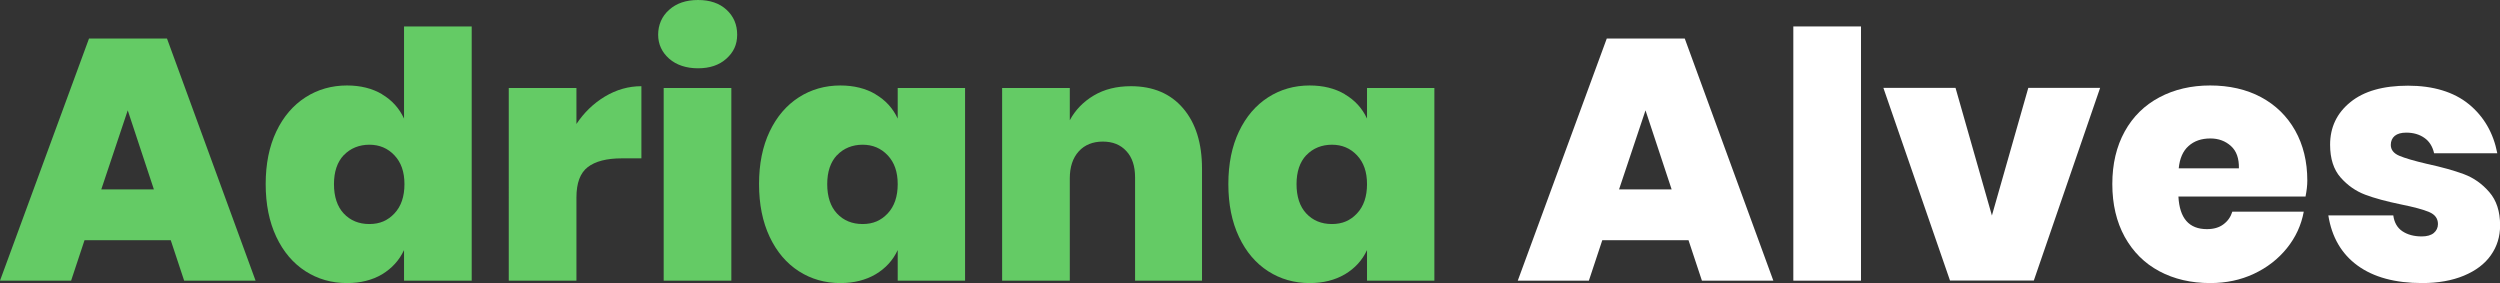
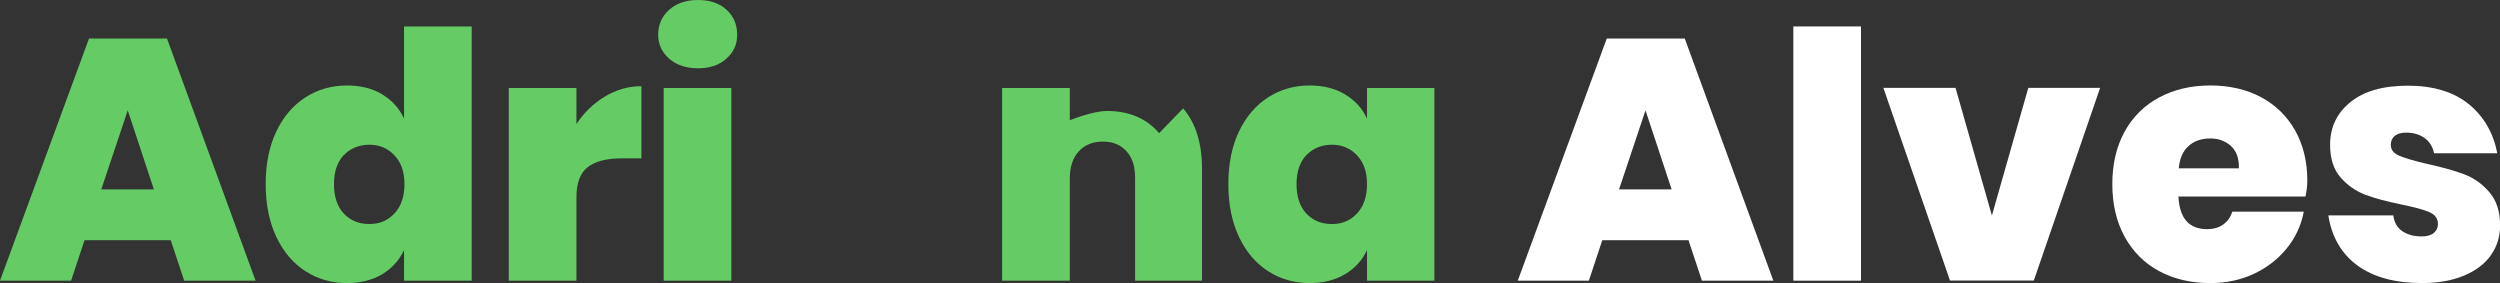
<svg xmlns="http://www.w3.org/2000/svg" id="Camada_2" viewBox="0 0 240.14 27.19">
  <rect x="0" y="0" width="240.14" height="27.19" fill="#333333" stroke="none" />
  <defs>
    <style>.cls-1{fill:#64cb65;}.cls-1,.cls-2{stroke-width:0px;}.cls-2{fill:#fff;}</style>
  </defs>
  <g id="Camada_1-2">
    <path class="cls-1" d="m16.4,23.07h-8.28l-1.29,3.89H0L8.55,3.7h7.49l8.51,23.26h-6.86l-1.29-3.89Zm-1.62-4.88l-2.51-7.59-2.54,7.59h5.05Z" />
    <path class="cls-1" d="m36.7,9.06c.95.56,1.65,1.34,2.11,2.33V2.54h6.5v24.42h-6.5v-2.94c-.46.99-1.17,1.76-2.11,2.33-.95.56-2.07.84-3.37.84-1.47,0-2.81-.38-3.99-1.14s-2.12-1.86-2.8-3.3c-.68-1.44-1.02-3.13-1.02-5.07s.34-3.62,1.02-5.05c.68-1.43,1.62-2.52,2.8-3.28s2.52-1.14,3.99-1.14c1.3,0,2.42.28,3.37.84Zm-3.68,5.84c-.63.67-.94,1.6-.94,2.79s.31,2.15.94,2.82,1.45,1.01,2.46,1.01,1.77-.34,2.41-1.02c.64-.68.96-1.62.96-2.81s-.32-2.09-.96-2.77c-.64-.68-1.44-1.02-2.41-1.02s-1.83.34-2.46,1.01Z" />
    <path class="cls-1" d="m58.11,9.27c1.1-.66,2.27-.99,3.5-.99v6.93h-1.88c-1.45,0-2.54.28-3.27.84-.73.56-1.09,1.53-1.09,2.92v7.99h-6.5V8.45h6.5v3.46c.73-1.1,1.64-1.98,2.74-2.64Z" />
    <path class="cls-1" d="m64.28.94c.7-.63,1.63-.94,2.77-.94s2.06.31,2.74.94c.68.63,1.02,1.42,1.02,2.39s-.35,1.69-1.04,2.31c-.69.62-1.6.92-2.72.92s-2.07-.31-2.77-.92c-.7-.62-1.06-1.39-1.06-2.31s.35-1.77,1.06-2.39Zm5.97,7.51v18.51h-6.5V8.45h6.5Z" />
-     <path class="cls-1" d="m84.1,9.06c.96.56,1.67,1.34,2.13,2.33v-2.94h6.47v18.51h-6.47v-2.94c-.46.99-1.17,1.76-2.13,2.33-.96.56-2.08.84-3.38.84-1.47,0-2.81-.38-3.99-1.14s-2.12-1.86-2.8-3.3c-.68-1.44-1.02-3.13-1.02-5.07s.34-3.62,1.02-5.05c.68-1.43,1.62-2.52,2.8-3.28s2.52-1.14,3.99-1.14c1.3,0,2.43.28,3.38.84Zm-3.7,5.84c-.63.67-.94,1.6-.94,2.79s.31,2.15.94,2.82,1.45,1.01,2.46,1.01,1.77-.34,2.41-1.02c.64-.68.96-1.62.96-2.81s-.32-2.09-.96-2.77c-.64-.68-1.44-1.02-2.41-1.02s-1.83.34-2.46,1.01Z" />
-     <path class="cls-1" d="m113.65,10.41c1.21,1.42,1.81,3.35,1.81,5.79v10.76h-6.43v-9.93c0-1.08-.28-1.92-.84-2.52-.56-.61-1.31-.91-2.26-.91s-1.74.31-2.31.94c-.57.63-.86,1.49-.86,2.59v9.83h-6.5V8.45h6.5v3.1c.53-.99,1.3-1.78,2.31-2.38s2.2-.89,3.56-.89c2.13,0,3.81.71,5.02,2.13Z" />
+     <path class="cls-1" d="m113.65,10.41c1.21,1.42,1.81,3.35,1.81,5.79v10.76h-6.43v-9.93c0-1.08-.28-1.92-.84-2.52-.56-.61-1.31-.91-2.26-.91s-1.74.31-2.31.94c-.57.63-.86,1.49-.86,2.59v9.83h-6.5V8.45h6.5v3.1s2.2-.89,3.56-.89c2.13,0,3.81.71,5.02,2.13Z" />
    <path class="cls-1" d="m129.18,9.06c.96.56,1.67,1.34,2.13,2.33v-2.94h6.47v18.51h-6.47v-2.94c-.46.99-1.17,1.76-2.13,2.33-.96.56-2.08.84-3.38.84-1.47,0-2.81-.38-3.99-1.14s-2.12-1.86-2.8-3.3c-.68-1.44-1.02-3.13-1.02-5.07s.34-3.62,1.02-5.05c.68-1.43,1.62-2.52,2.8-3.28s2.52-1.14,3.99-1.14c1.3,0,2.43.28,3.38.84Zm-3.7,5.84c-.63.67-.94,1.6-.94,2.79s.31,2.15.94,2.82,1.45,1.01,2.46,1.01,1.77-.34,2.41-1.02c.64-.68.96-1.62.96-2.81s-.32-2.09-.96-2.77c-.64-.68-1.44-1.02-2.41-1.02s-1.83.34-2.46,1.01Z" />
    <path class="cls-2" d="m162.19,23.07h-8.28l-1.29,3.89h-6.83l8.55-23.26h7.49l8.51,23.26h-6.86l-1.29-3.89Zm-1.62-4.88l-2.51-7.59-2.54,7.59h5.05Z" />
    <path class="cls-2" d="m178.76,2.54v24.42h-6.5V2.54h6.5Z" />
    <path class="cls-2" d="m191.33,20.72l3.5-12.28h6.9l-6.37,18.51h-8.05l-6.4-18.51h6.93l3.5,12.28Z" />
    <path class="cls-2" d="m221.49,18.88h-12.24c.11,2.09,1.02,3.13,2.74,3.13.64,0,1.17-.15,1.58-.46.42-.31.7-.71.86-1.22h6.86c-.24,1.3-.78,2.47-1.62,3.51-.84,1.04-1.89,1.86-3.17,2.46s-2.67.89-4.19.89c-1.85,0-3.48-.38-4.9-1.14s-2.52-1.86-3.32-3.3c-.79-1.44-1.19-3.13-1.19-5.07s.4-3.62,1.19-5.05c.79-1.43,1.9-2.52,3.33-3.28,1.43-.76,3.06-1.14,4.88-1.14s3.48.37,4.88,1.12,2.5,1.82,3.28,3.2c.78,1.39,1.17,2.99,1.17,4.82,0,.46-.06.97-.17,1.52Zm-7.19-4.85c-.53-.48-1.19-.73-1.98-.73-.86,0-1.56.24-2.1.73-.54.48-.85,1.2-.94,2.14h5.78c.02-.95-.23-1.66-.76-2.14Z" />
    <path class="cls-2" d="m237.14,10c1.45,1.19,2.36,2.76,2.74,4.72h-6.07c-.15-.66-.47-1.16-.94-1.48-.47-.33-1.05-.5-1.73-.5-.48,0-.85.1-1.11.31-.25.21-.38.5-.38.87,0,.46.27.81.81,1.04.54.23,1.42.49,2.66.78,1.43.31,2.61.64,3.55.99.94.35,1.75.92,2.44,1.72.69.79,1.04,1.86,1.04,3.2,0,1.08-.3,2.04-.89,2.87-.59.84-1.46,1.49-2.59,1.96-1.13.47-2.47.71-4.01.71-2.6,0-4.66-.56-6.2-1.68-1.54-1.12-2.48-2.73-2.81-4.82h6.24c.09.68.38,1.19.87,1.52s1.12.5,1.86.5c.51,0,.89-.11,1.16-.33.26-.22.4-.51.4-.86,0-.53-.28-.91-.84-1.15s-1.46-.48-2.69-.73c-1.41-.29-2.56-.6-3.46-.94-.9-.34-1.69-.89-2.36-1.65-.67-.76-1.01-1.81-1.01-3.15,0-1.67.65-3.04,1.95-4.09,1.3-1.06,3.15-1.58,5.54-1.58s4.39.59,5.84,1.78Z" />
  </g>
</svg>